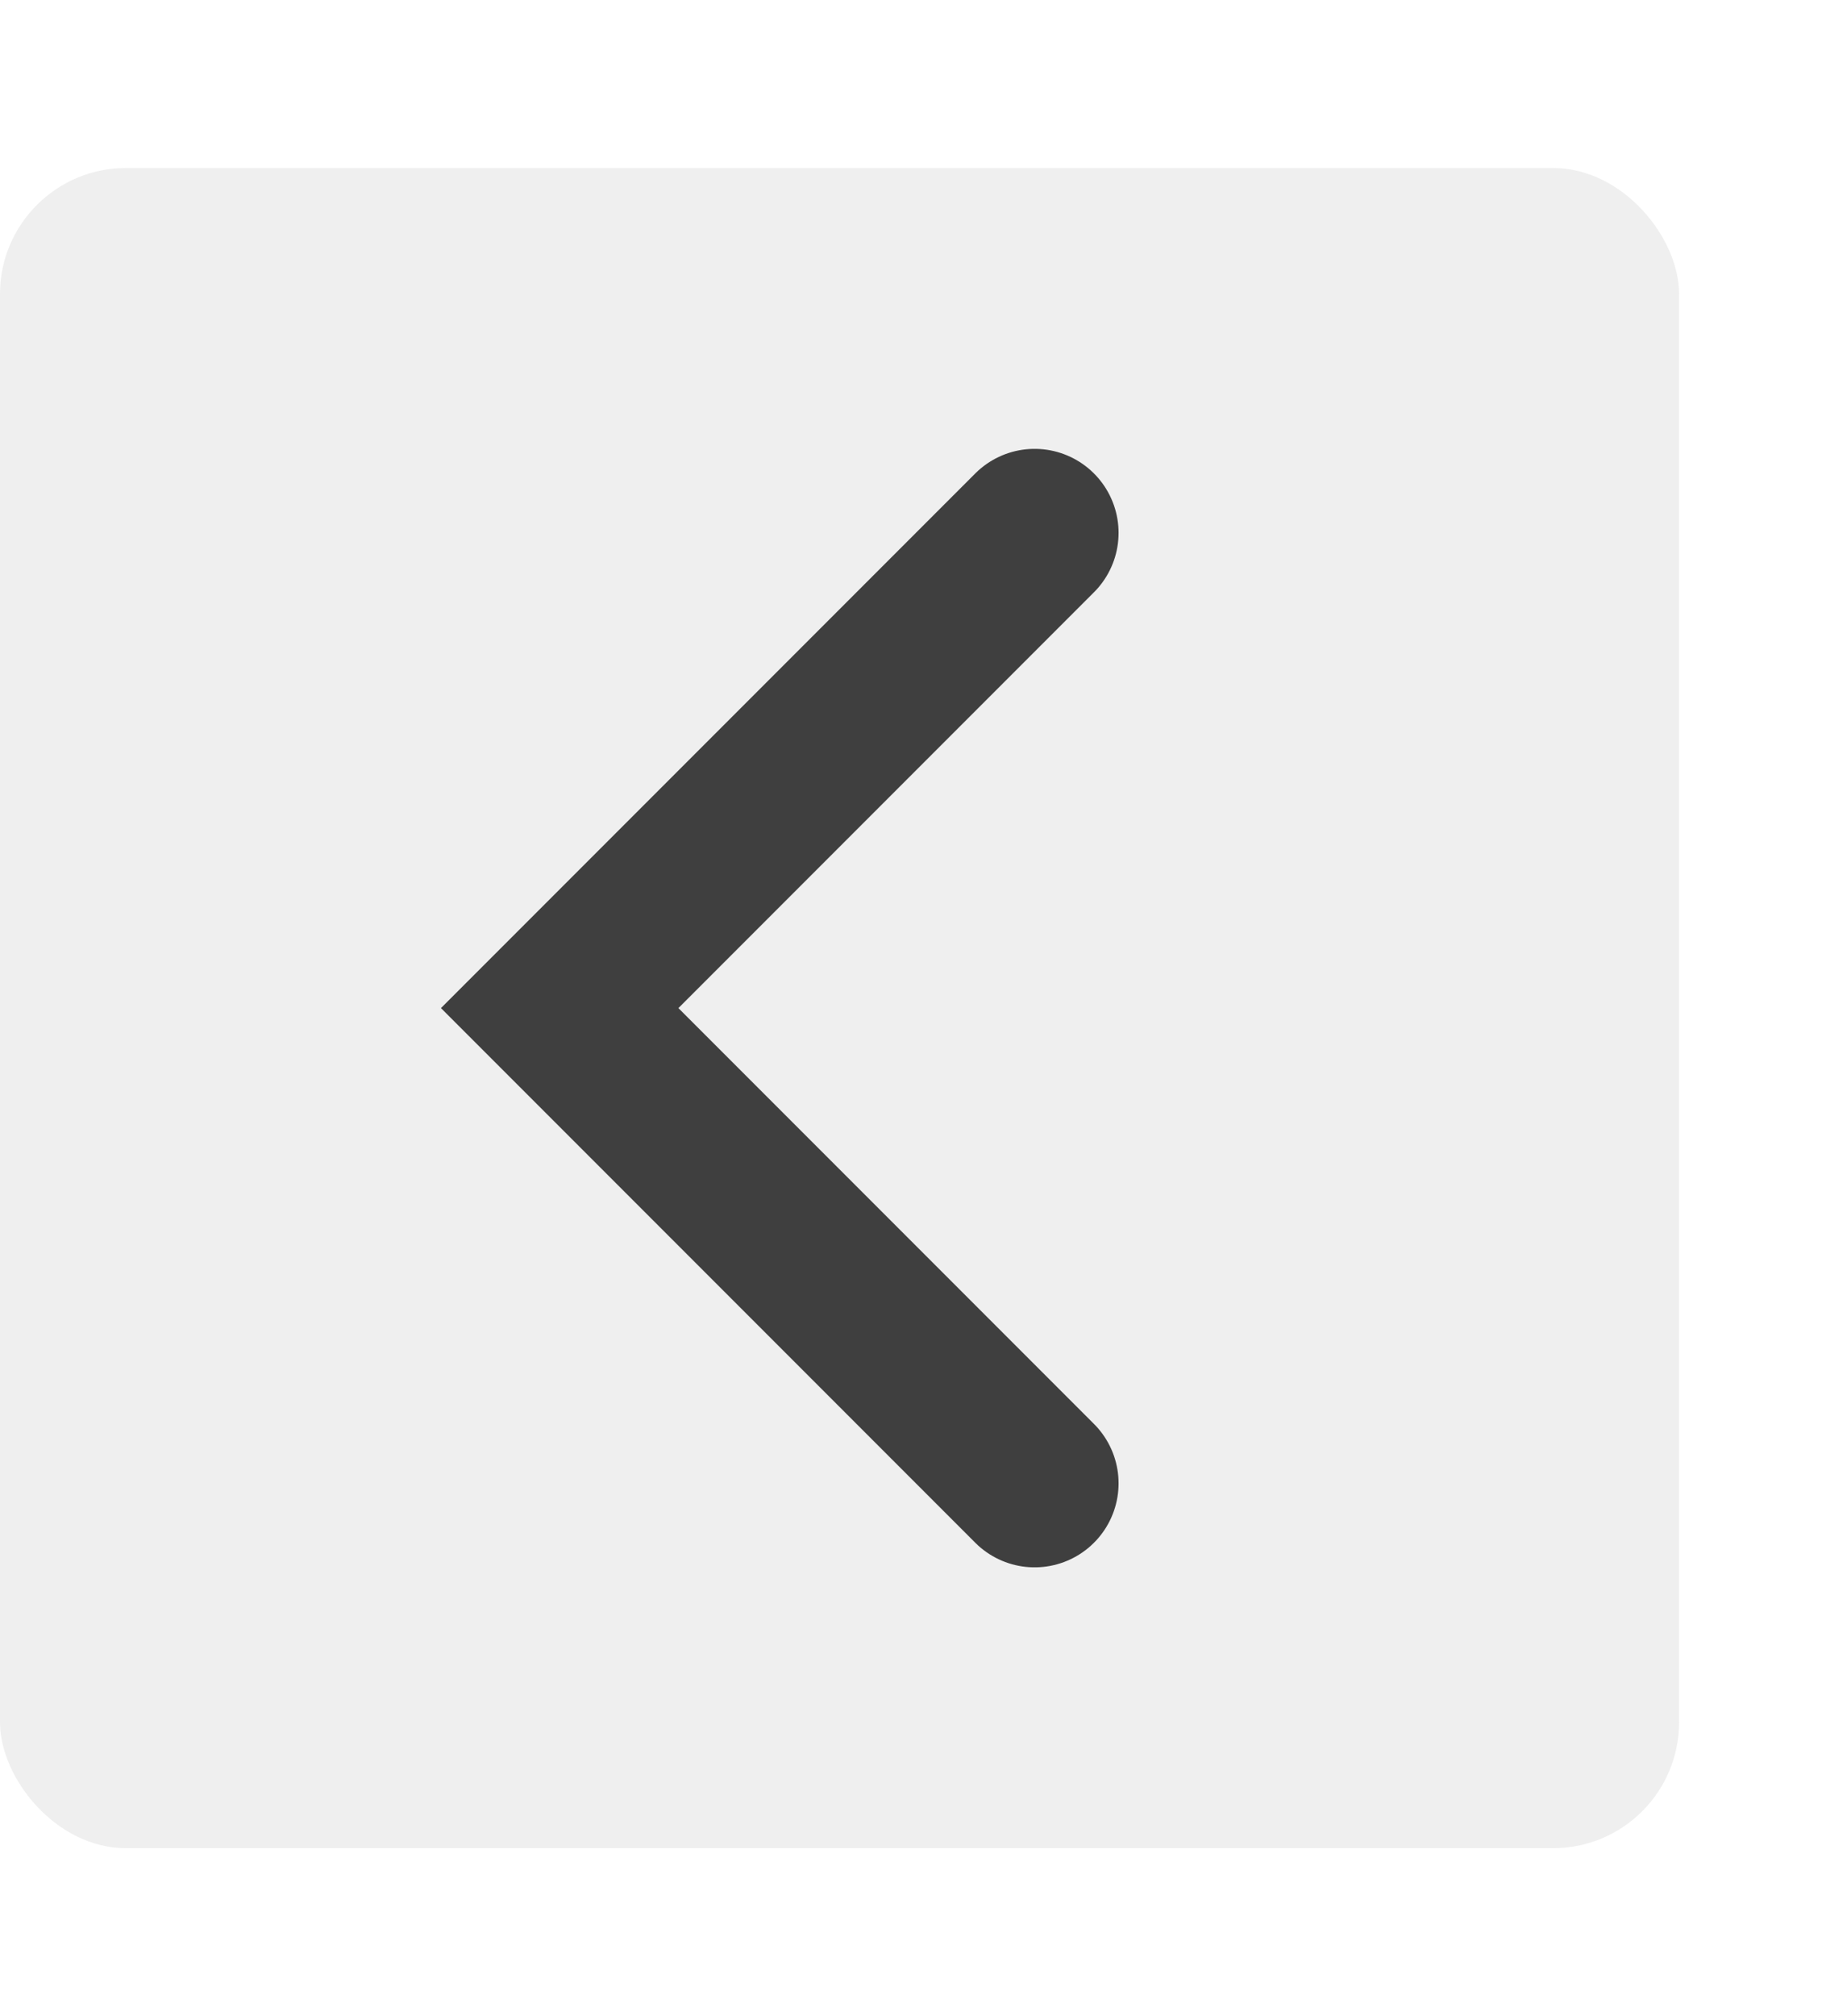
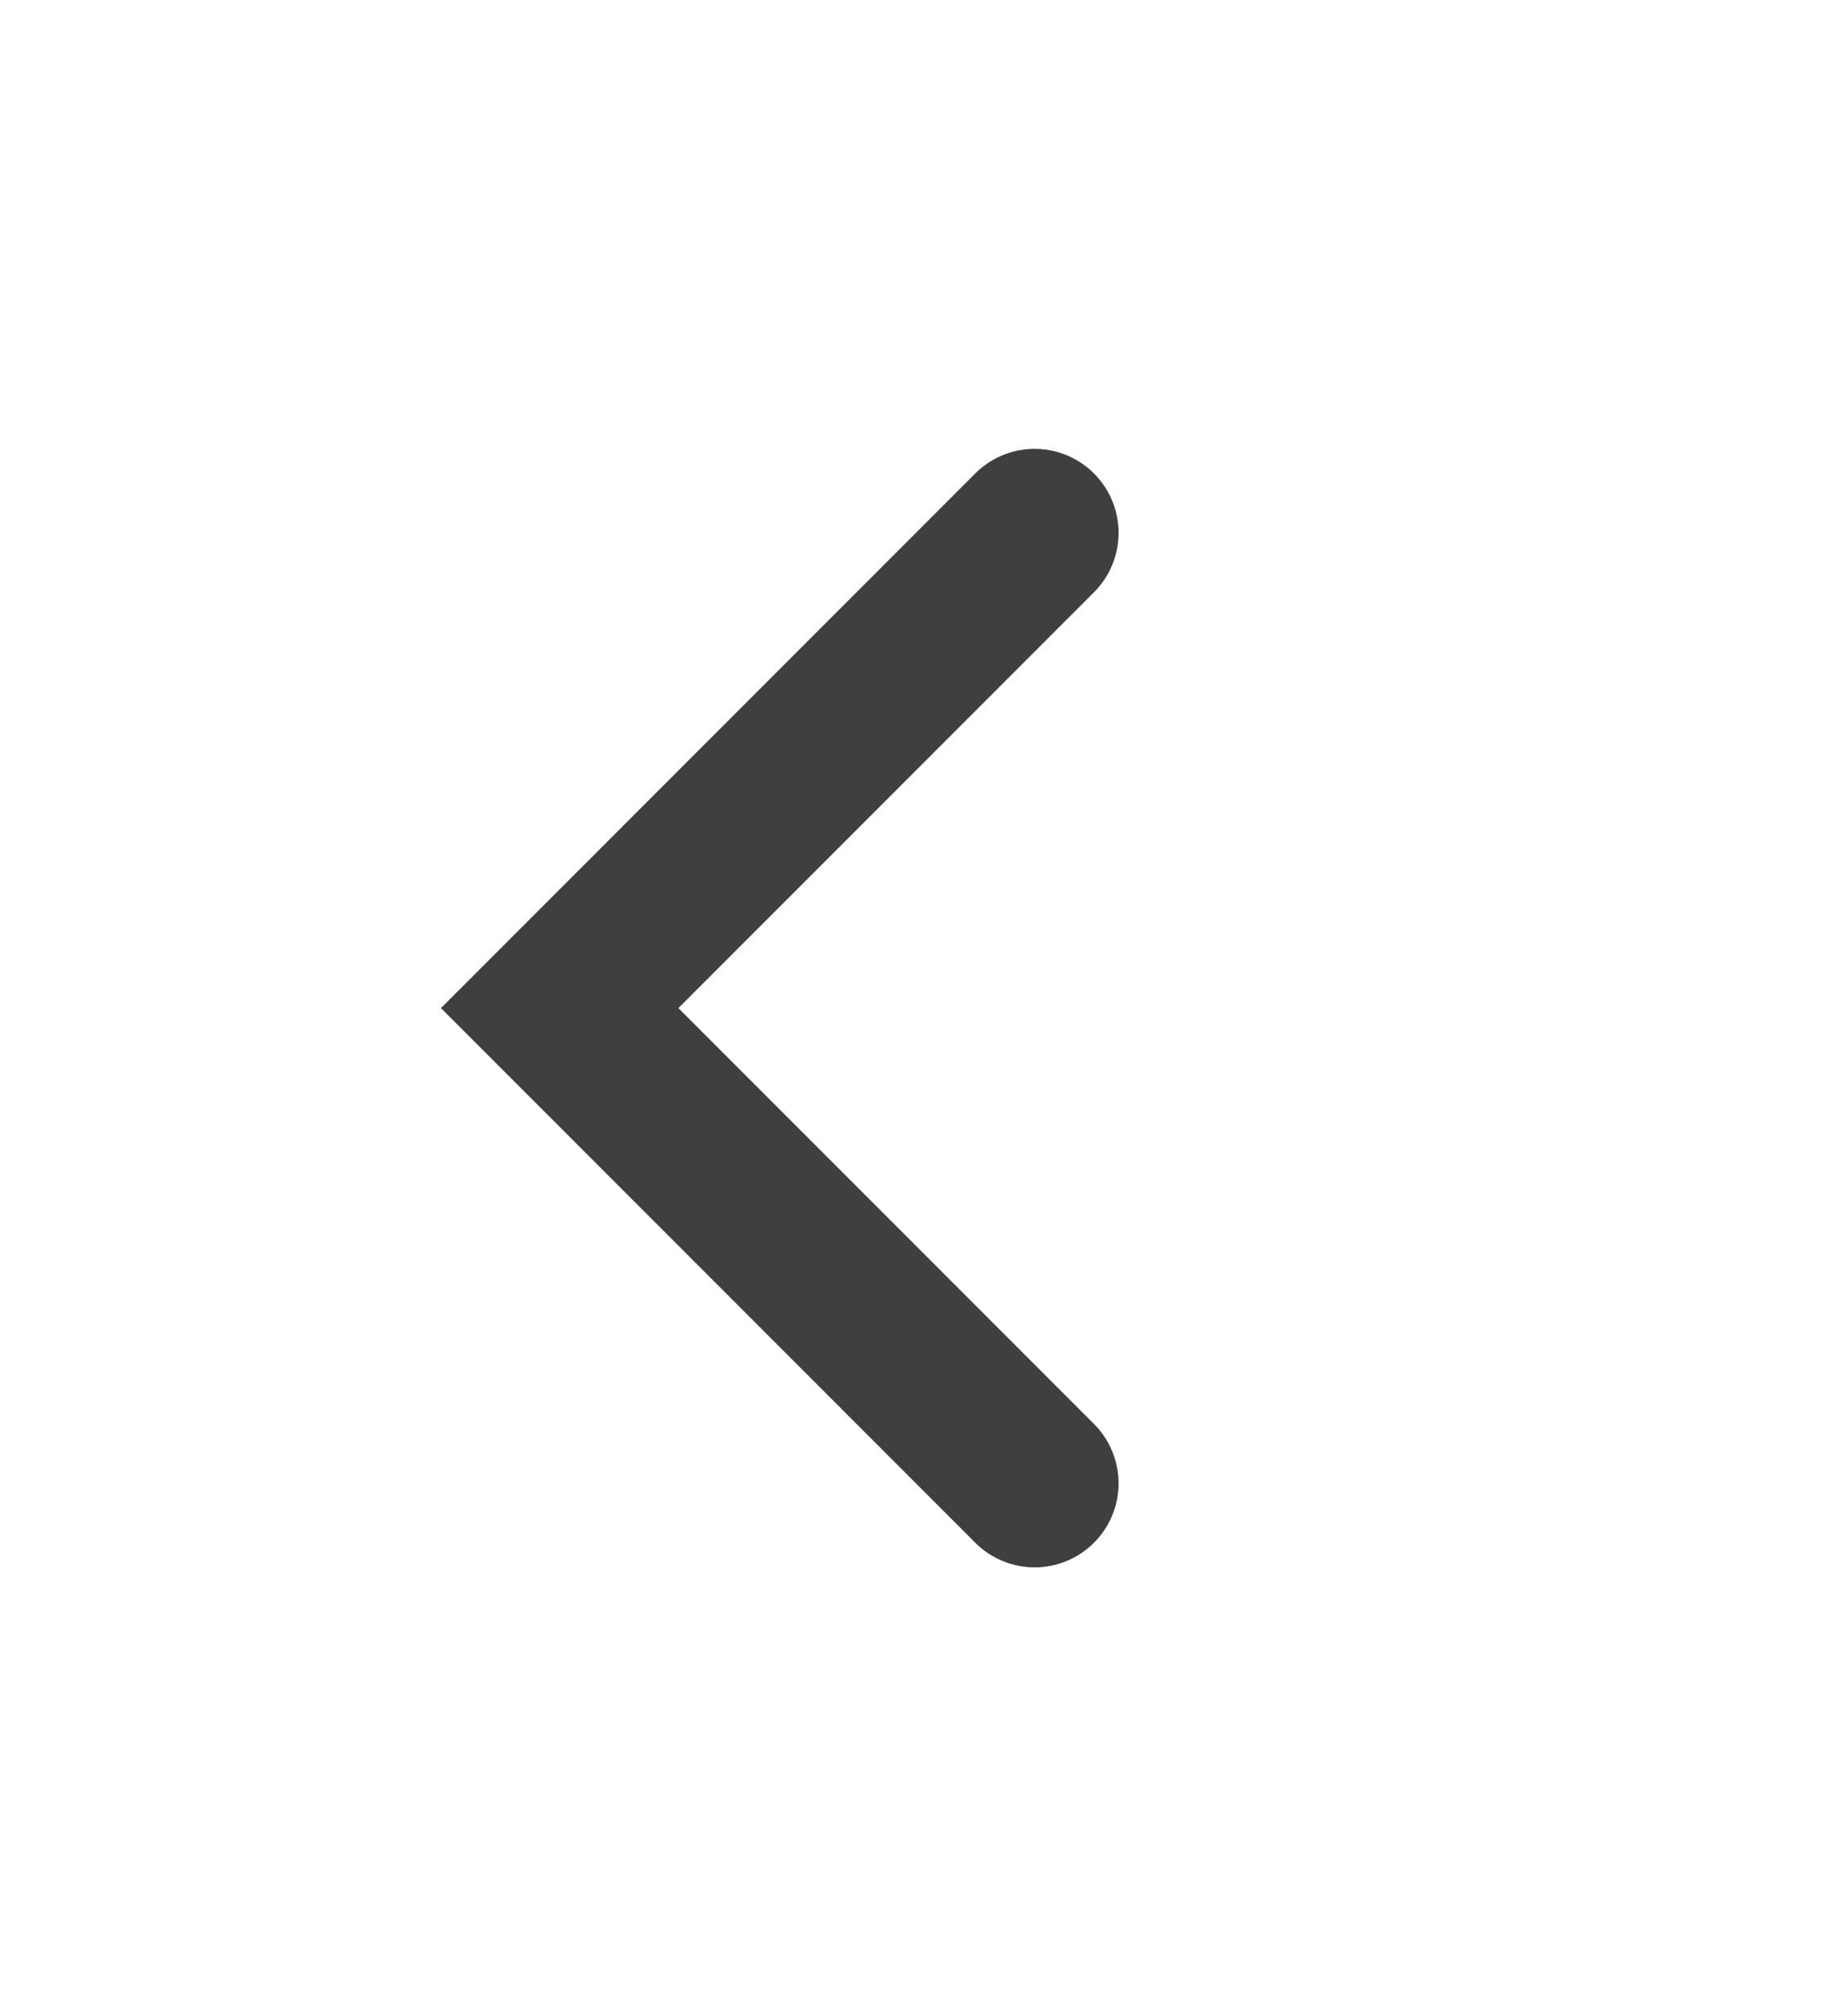
<svg xmlns="http://www.w3.org/2000/svg" width="44" height="48" fill="none">
  <g filter="url(#a)" opacity=".94">
-     <rect width="40" height="40" y="4" fill="#EEE" rx="3" />
    <path stroke="#333" stroke-linecap="round" stroke-width="4" d="M24.647 12.686 13.333 24l11.314 11.314" />
  </g>
  <defs>
    <filter id="a" width="48" height="48" x="-4" y="0" color-interpolation-filters="sRGB" filterUnits="userSpaceOnUse">
      <feFlood flood-opacity="0" result="BackgroundImageFix" />
      <feColorMatrix in="SourceAlpha" result="hardAlpha" values="0 0 0 0 0 0 0 0 0 0 0 0 0 0 0 0 0 0 127 0" />
      <feOffset />
      <feGaussianBlur stdDeviation="2" />
      <feComposite in2="hardAlpha" operator="out" />
      <feColorMatrix values="0 0 0 0 0 0 0 0 0 0 0 0 0 0 0 0 0 0 0.6 0" />
      <feBlend in2="BackgroundImageFix" result="effect1_dropShadow_37_42" />
      <feBlend in="SourceGraphic" in2="effect1_dropShadow_37_42" result="shape" />
    </filter>
  </defs>
</svg>